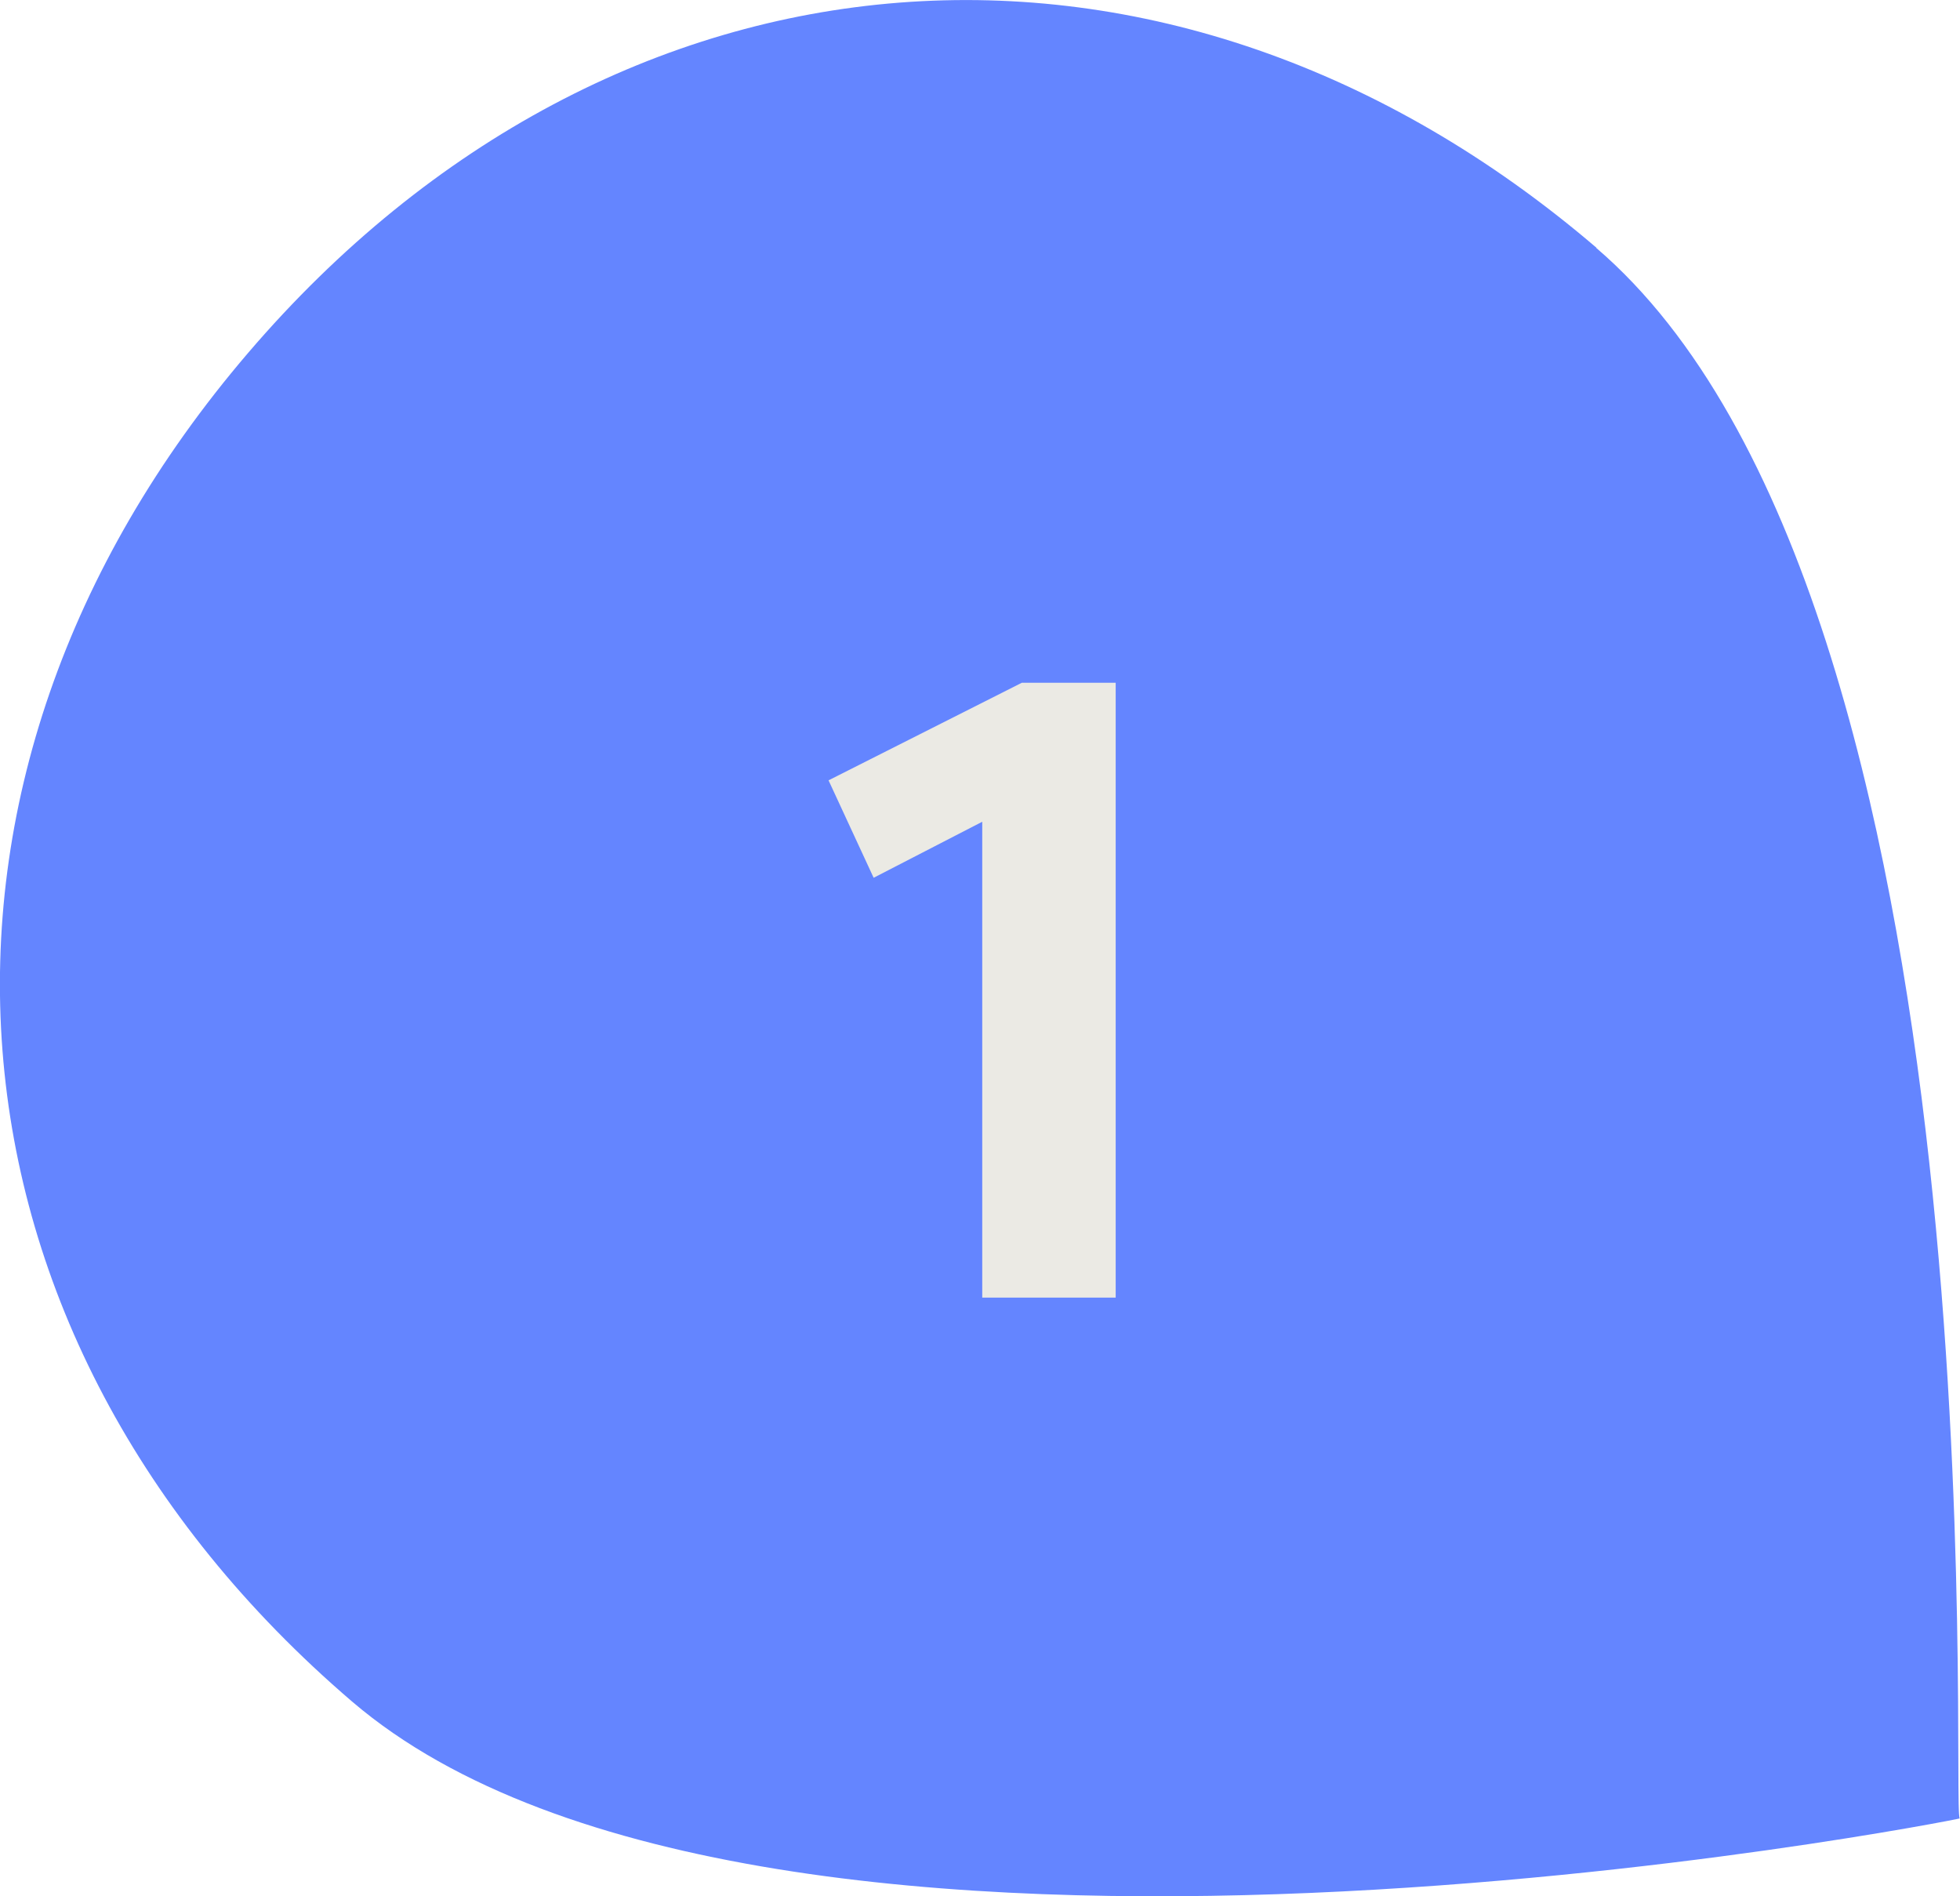
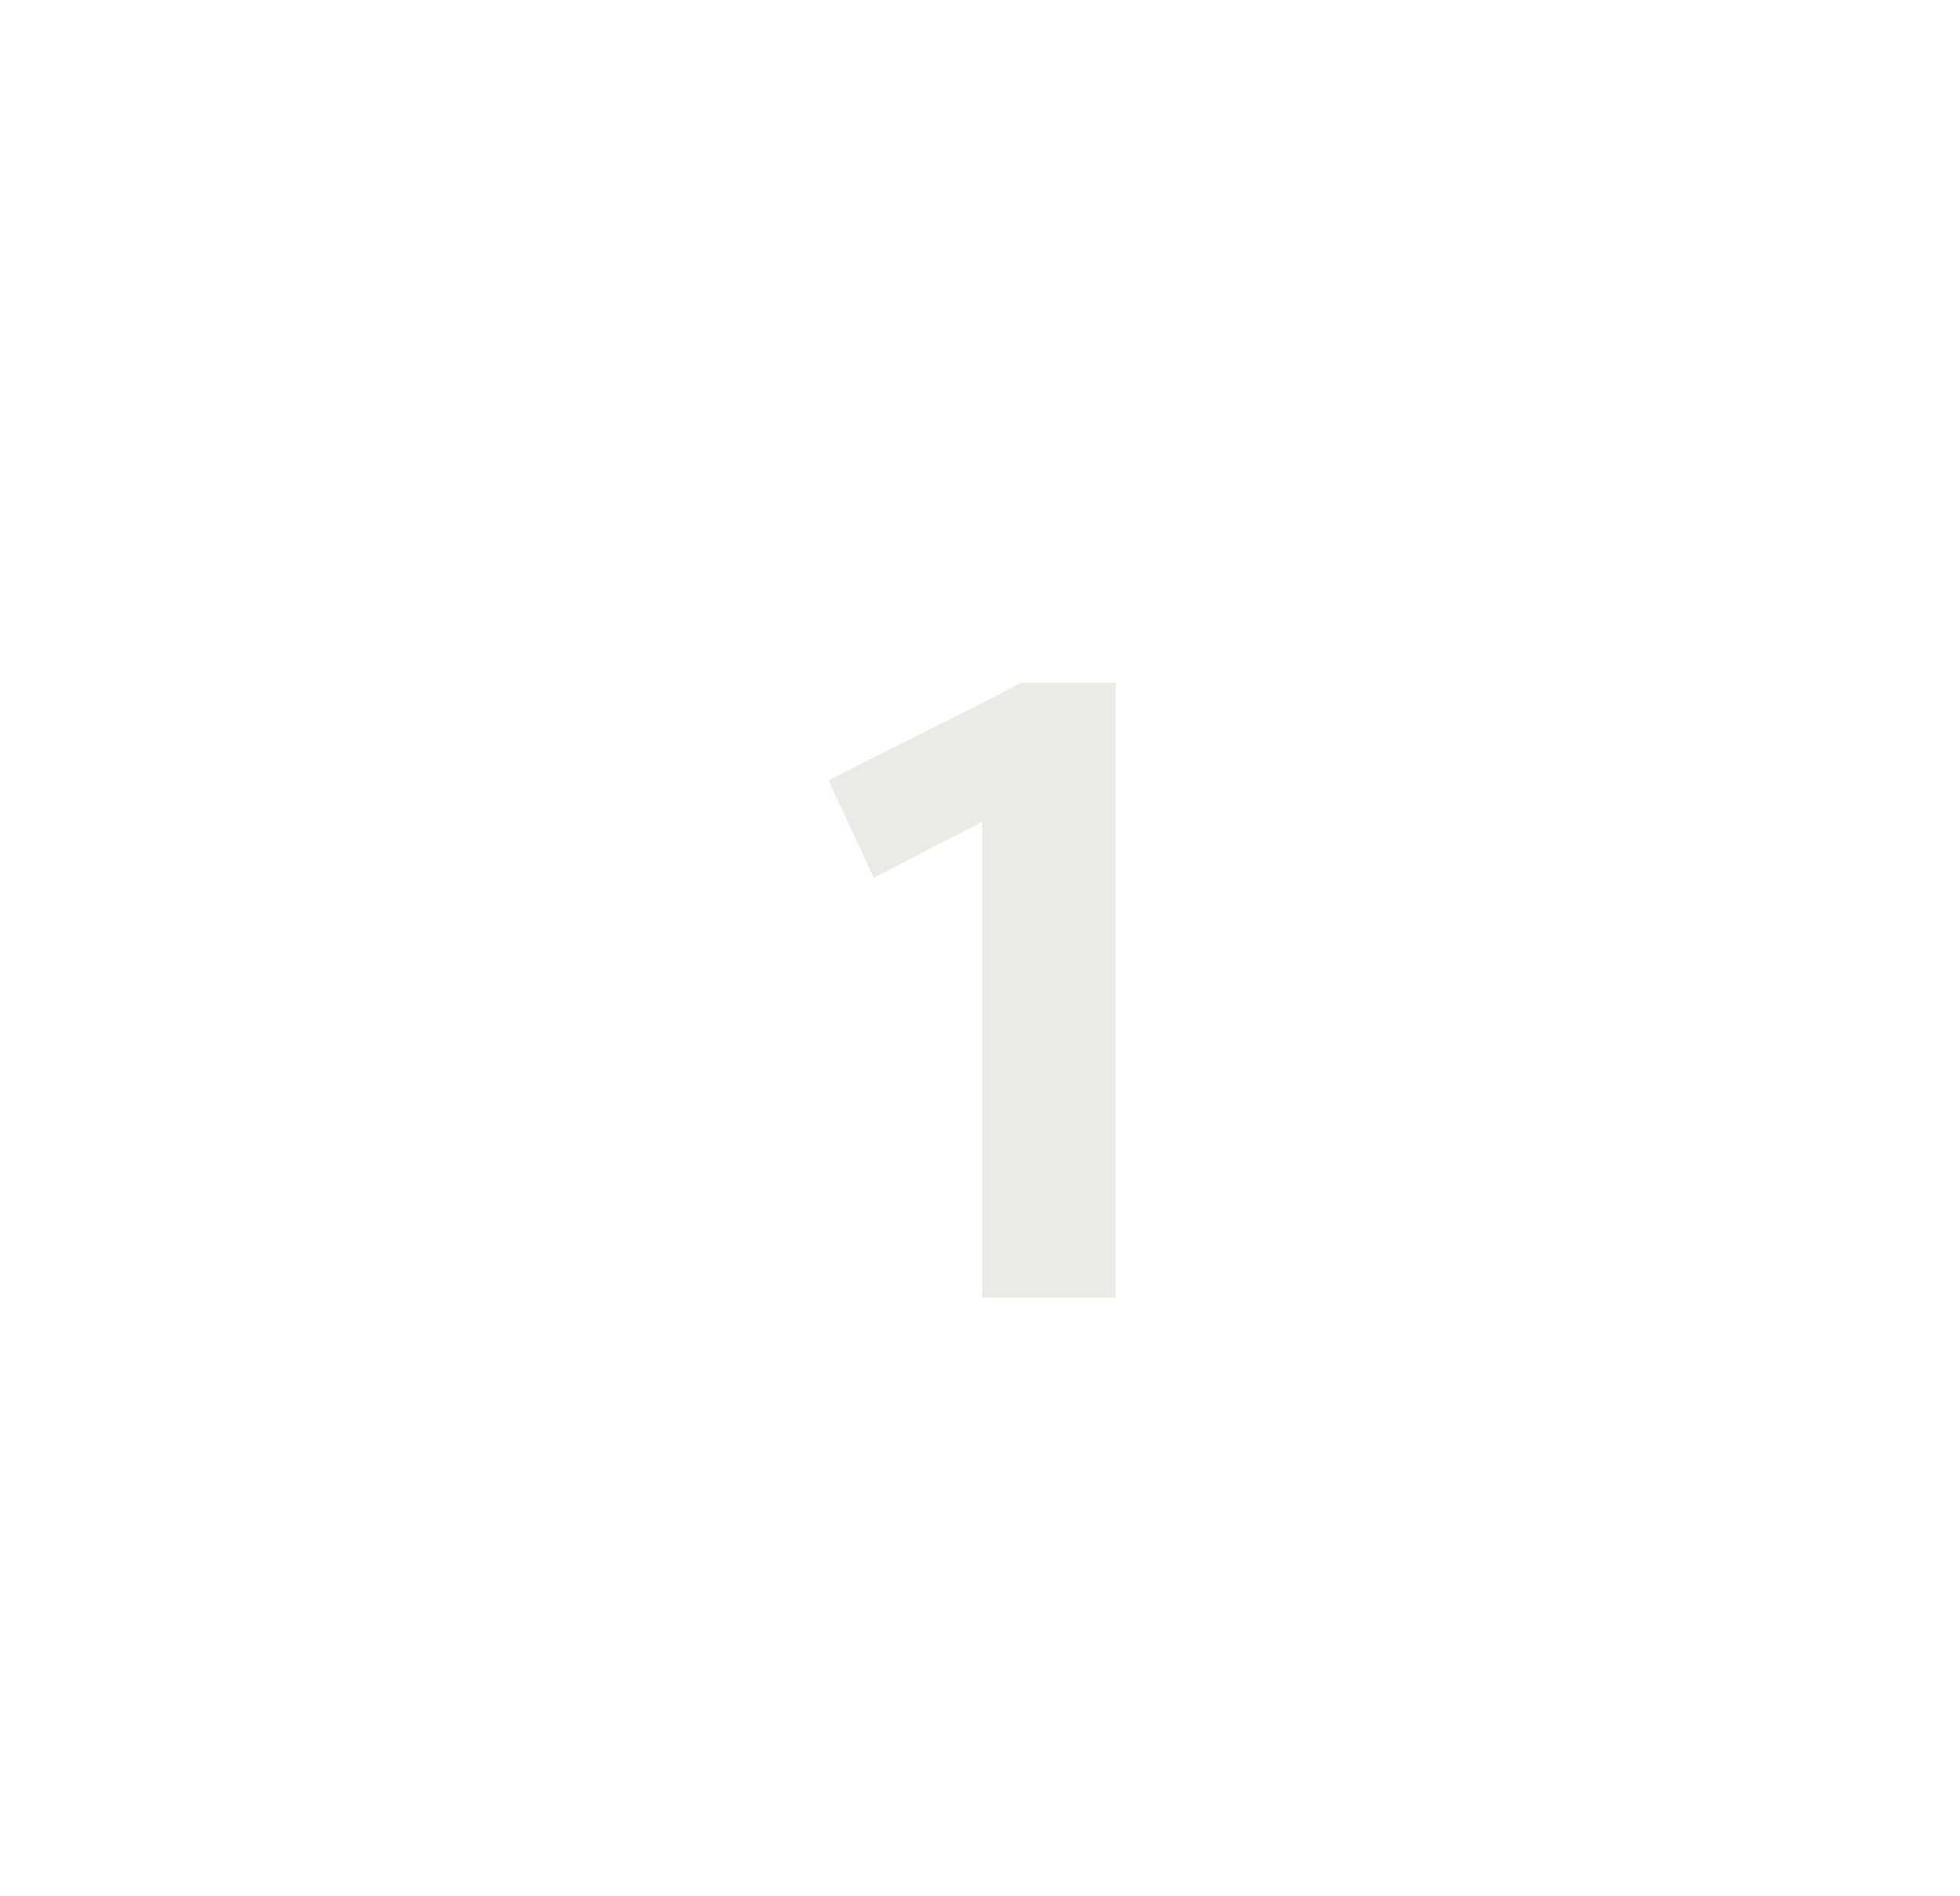
<svg xmlns="http://www.w3.org/2000/svg" width="48.984" height="47.383" viewBox="0 0 48.984 47.383">
  <defs>
    <clipPath id="clip-path">
      <rect id="Rectangle_49" data-name="Rectangle 49" width="48.984" height="47.383" fill="none" />
    </clipPath>
  </defs>
  <g id="Group_9" data-name="Group 9" transform="translate(-875.201 -2360.05)">
    <g id="Group_34" data-name="Group 34" transform="translate(875.201 2360.05)">
      <g id="Group_34-2" data-name="Group 34" transform="translate(0 0)" clip-path="url(#clip-path)">
-         <path id="Path_10" data-name="Path 10" d="M39.9,6.191C29.214-2.953,15.355-1.877,6.2,8.818s-8.08,24.555,2.6,33.7c10.322,8.833,40.158,2.944,40.178,2.92-.236-.2,1.235-30.411-9.087-39.246" transform="translate(0 0.001)" fill="#6485ff" />
-       </g>
+         </g>
    </g>
    <path id="Path_4" data-name="Path 4" d="M4.232,0V-11.891l-2.714,1.4L.391-12.926l4.83-2.438H7.567V0Z" transform="translate(895.517 2392.475)" fill="#ebeae4" />
  </g>
</svg>